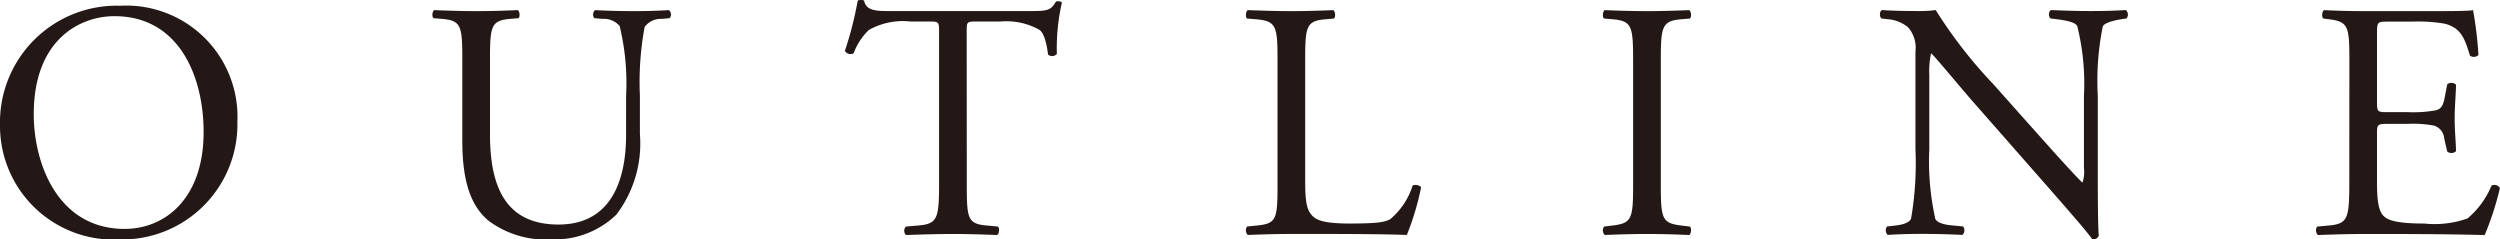
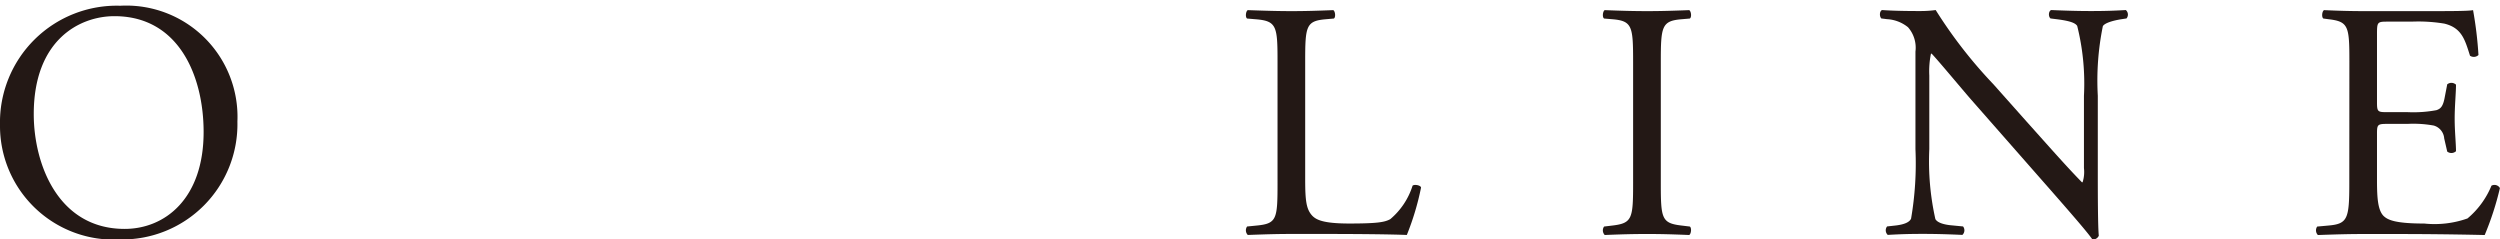
<svg xmlns="http://www.w3.org/2000/svg" width="125.85" height="12.051" viewBox="0 0 125.85 12.051">
  <g id="グループ_24" data-name="グループ 24" transform="translate(-6975.732 -4881.883)">
    <path id="パス_142" data-name="パス 142" d="M6975.732,4888.172a5.877,5.877,0,0,1,6.051-6,5.6,5.6,0,0,1,5.9,5.832,5.8,5.8,0,0,1-5.9,5.932A5.724,5.724,0,0,1,6975.732,4888.172Zm10.25.355c0-2.8-1.24-5.83-4.488-5.83-1.768,0-4.063,1.207-4.063,4.93,0,2.516,1.225,5.779,4.574,5.779C6984.044,4893.406,6985.982,4891.877,6985.982,4888.527Z" fill="#231815" />
-     <path id="パス_143" data-name="パス 143" d="M7007.25,4886.709a12.235,12.235,0,0,0-.325-3.518,1.042,1.042,0,0,0-.849-.357l-.424-.035a.3.3,0,0,1,.033-.406c.647.033,1.275.05,1.938.05.714,0,1.173-.017,1.785-.05a.29.29,0,0,1,.033.406l-.408.035a1,1,0,0,0-.85.408,15.171,15.171,0,0,0-.238,3.467v1.922a5.911,5.911,0,0,1-1.19,4.062,4.472,4.472,0,0,1-3.246,1.241,4.825,4.825,0,0,1-3.179-.936c-.9-.748-1.325-1.988-1.325-4.012v-4.011c0-1.768-.035-2.057-1.021-2.141l-.424-.035c-.1-.067-.068-.356.033-.406.85.033,1.428.05,2.108.05.7,0,1.258-.017,2.092-.05.1.05.136.339.033.406l-.408.035c-.985.084-1.02.373-1.02,2.141v3.671c0,2.739.85,4.54,3.451,4.54,2.465,0,3.4-1.938,3.4-4.522Z" fill="#231815" />
-     <path id="パス_144" data-name="パス 144" d="M7024.4,4891.111c0,1.785.033,2.041,1.019,2.125l.545.051c.1.068.067.375-.035.426-.969-.035-1.547-.051-2.226-.051s-1.276.016-2.364.051a.3.3,0,0,1,0-.426l.614-.051c.968-.084,1.052-.34,1.052-2.125v-7.6c0-.528,0-.545-.509-.545h-.934a3.482,3.482,0,0,0-2.092.426,3.111,3.111,0,0,0-.765,1.173.33.33,0,0,1-.442-.119,17.936,17.936,0,0,0,.647-2.533.418.418,0,0,1,.322,0c.1.543.664.527,1.445.527h6.885c.918,0,1.07-.035,1.326-.476.084-.033.272-.018.3.051a10.338,10.338,0,0,0-.254,2.584.319.319,0,0,1-.443.033c-.051-.424-.17-1.053-.424-1.24a3.383,3.383,0,0,0-1.973-.426h-1.207c-.51,0-.492.017-.492.578Z" fill="#231815" />
    <path id="パス_145" data-name="パス 145" d="M7040.043,4884.992c0-1.785-.036-2.056-1.106-2.14l-.426-.036c-.1-.068-.066-.373.035-.423.952.033,1.53.05,2.209.05s1.243-.017,2.092-.05c.1.05.135.355.033.423l-.408.036c-1,.084-1.037.355-1.037,2.14v5.916c0,1.071.053,1.512.358,1.836.187.188.509.391,1.853.391,1.445,0,1.8-.069,2.074-.221a3.625,3.625,0,0,0,1.121-1.684c.1-.084.426-.015.426.1a13.523,13.523,0,0,1-.715,2.381c-.867-.035-2.482-.051-4.232-.051h-1.565c-.712,0-1.257.016-2.209.051a.333.333,0,0,1-.035-.426l.512-.051c.984-.1,1.02-.34,1.02-2.125Z" fill="#231815" />
    <path id="パス_146" data-name="パス 146" d="M7057.943,4885.027c0-1.8-.033-2.091-1.037-2.175l-.424-.036c-.1-.068-.068-.373.033-.423.85.033,1.428.05,2.143.05.679,0,1.258-.017,2.107-.05.1.05.137.355.033.423l-.423.036c-1,.084-1.038.373-1.038,2.175v6.051c0,1.8.034,2.039,1.038,2.158l.423.051c.1.068.069.375-.033.426-.849-.035-1.428-.051-2.107-.051-.715,0-1.293.016-2.143.051a.332.332,0,0,1-.033-.426l.424-.051c1-.119,1.037-.357,1.037-2.158Z" fill="#231815" />
    <path id="パス_147" data-name="パス 147" d="M7081.335,4890.771c0,.51,0,2.534.051,2.975a.309.309,0,0,1-.324.188c-.2-.289-.7-.885-2.176-2.567l-3.943-4.488c-.459-.527-1.615-1.92-1.971-2.295h-.035a4.349,4.349,0,0,0-.084,1.1v3.706a13.313,13.313,0,0,0,.305,3.519c.1.188.443.289.867.322l.527.051a.314.314,0,0,1-.033.426c-.766-.035-1.361-.051-1.99-.051-.713,0-1.172.016-1.768.051a.317.317,0,0,1-.033-.426l.459-.051c.391-.05.662-.152.748-.34a16.413,16.413,0,0,0,.221-3.5v-4.913a1.56,1.56,0,0,0-.375-1.224,1.835,1.835,0,0,0-1.053-.406l-.289-.036c-.1-.1-.1-.357.033-.423.715.05,1.615.05,1.922.05a5.665,5.665,0,0,0,.781-.05,23.489,23.489,0,0,0,2.907,3.738l1.648,1.853c1.174,1.309,2.006,2.26,2.805,3.077h.035a1.7,1.7,0,0,0,.068-.713v-3.639a11.945,11.945,0,0,0-.34-3.518c-.1-.154-.375-.255-1.054-.339l-.289-.036c-.12-.1-.1-.373.033-.423.783.033,1.361.05,2.006.05.732,0,1.174-.017,1.752-.05a.3.3,0,0,1,.033.423l-.238.036c-.543.084-.883.22-.952.355a13.72,13.72,0,0,0-.254,3.5Z" fill="#231815" />
    <path id="パス_148" data-name="パス 148" d="M7094,4884.992c0-1.767-.034-2.023-1.038-2.14l-.271-.036c-.1-.068-.068-.373.035-.423.731.033,1.309.05,2,.05h3.2c1.088,0,2.09,0,2.3-.05a19.332,19.332,0,0,1,.272,2.259.338.338,0,0,1-.426.036c-.254-.8-.408-1.4-1.291-1.616a8.037,8.037,0,0,0-1.649-.1H7095.9c-.51,0-.51.035-.51.681v3.4c0,.476.051.476.561.476h.986a6.319,6.319,0,0,0,1.445-.1c.2-.069.323-.17.408-.6l.135-.7a.335.335,0,0,1,.442.017c0,.409-.067,1.071-.067,1.717,0,.612.067,1.258.067,1.631a.337.337,0,0,1-.442.018l-.152-.662a.729.729,0,0,0-.527-.647,5.722,5.722,0,0,0-1.309-.084h-.986c-.51,0-.561.016-.561.459v2.4c0,.9.051,1.478.322,1.767.205.2.561.391,2.057.391a4.968,4.968,0,0,0,2.176-.256,4.26,4.26,0,0,0,1.207-1.649.315.315,0,0,1,.426.12,14.914,14.914,0,0,1-.766,2.363c-1.529-.035-3.043-.051-4.555-.051h-1.531c-.73,0-1.309.016-2.311.051a.334.334,0,0,1-.035-.426l.563-.051c.969-.084,1.053-.34,1.053-2.125Z" fill="#231815" />
  </g>
</svg>